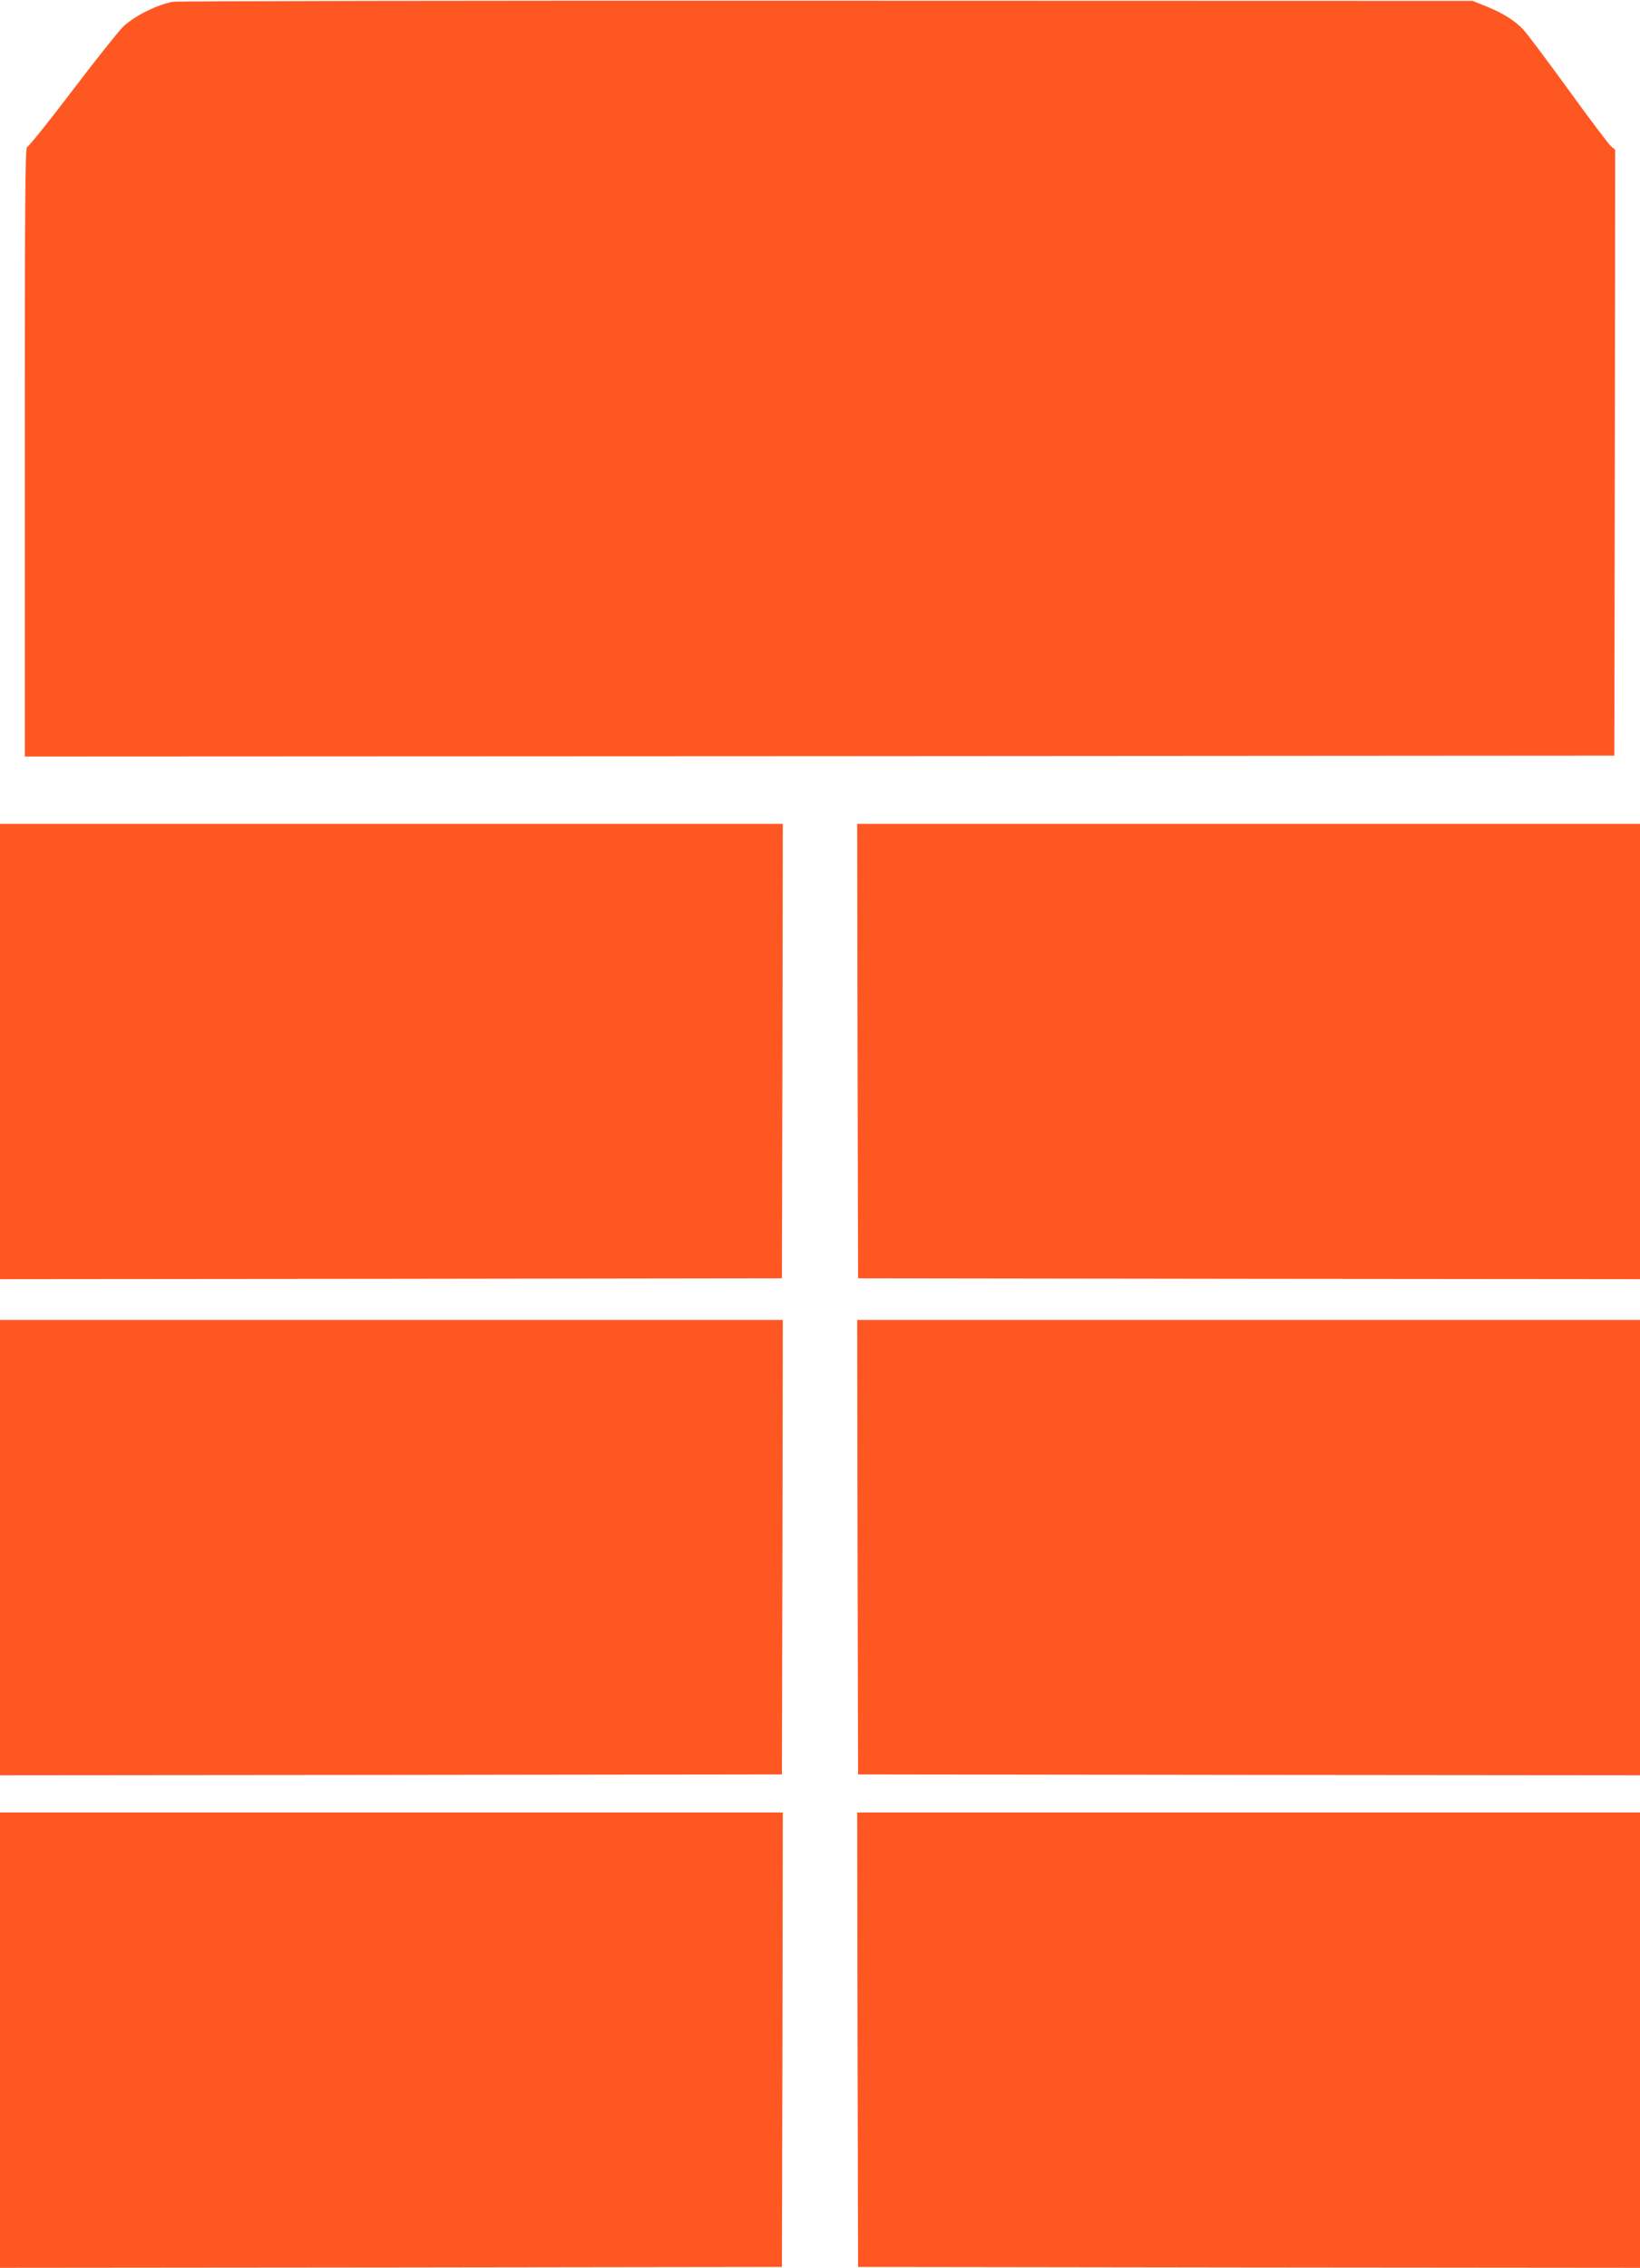
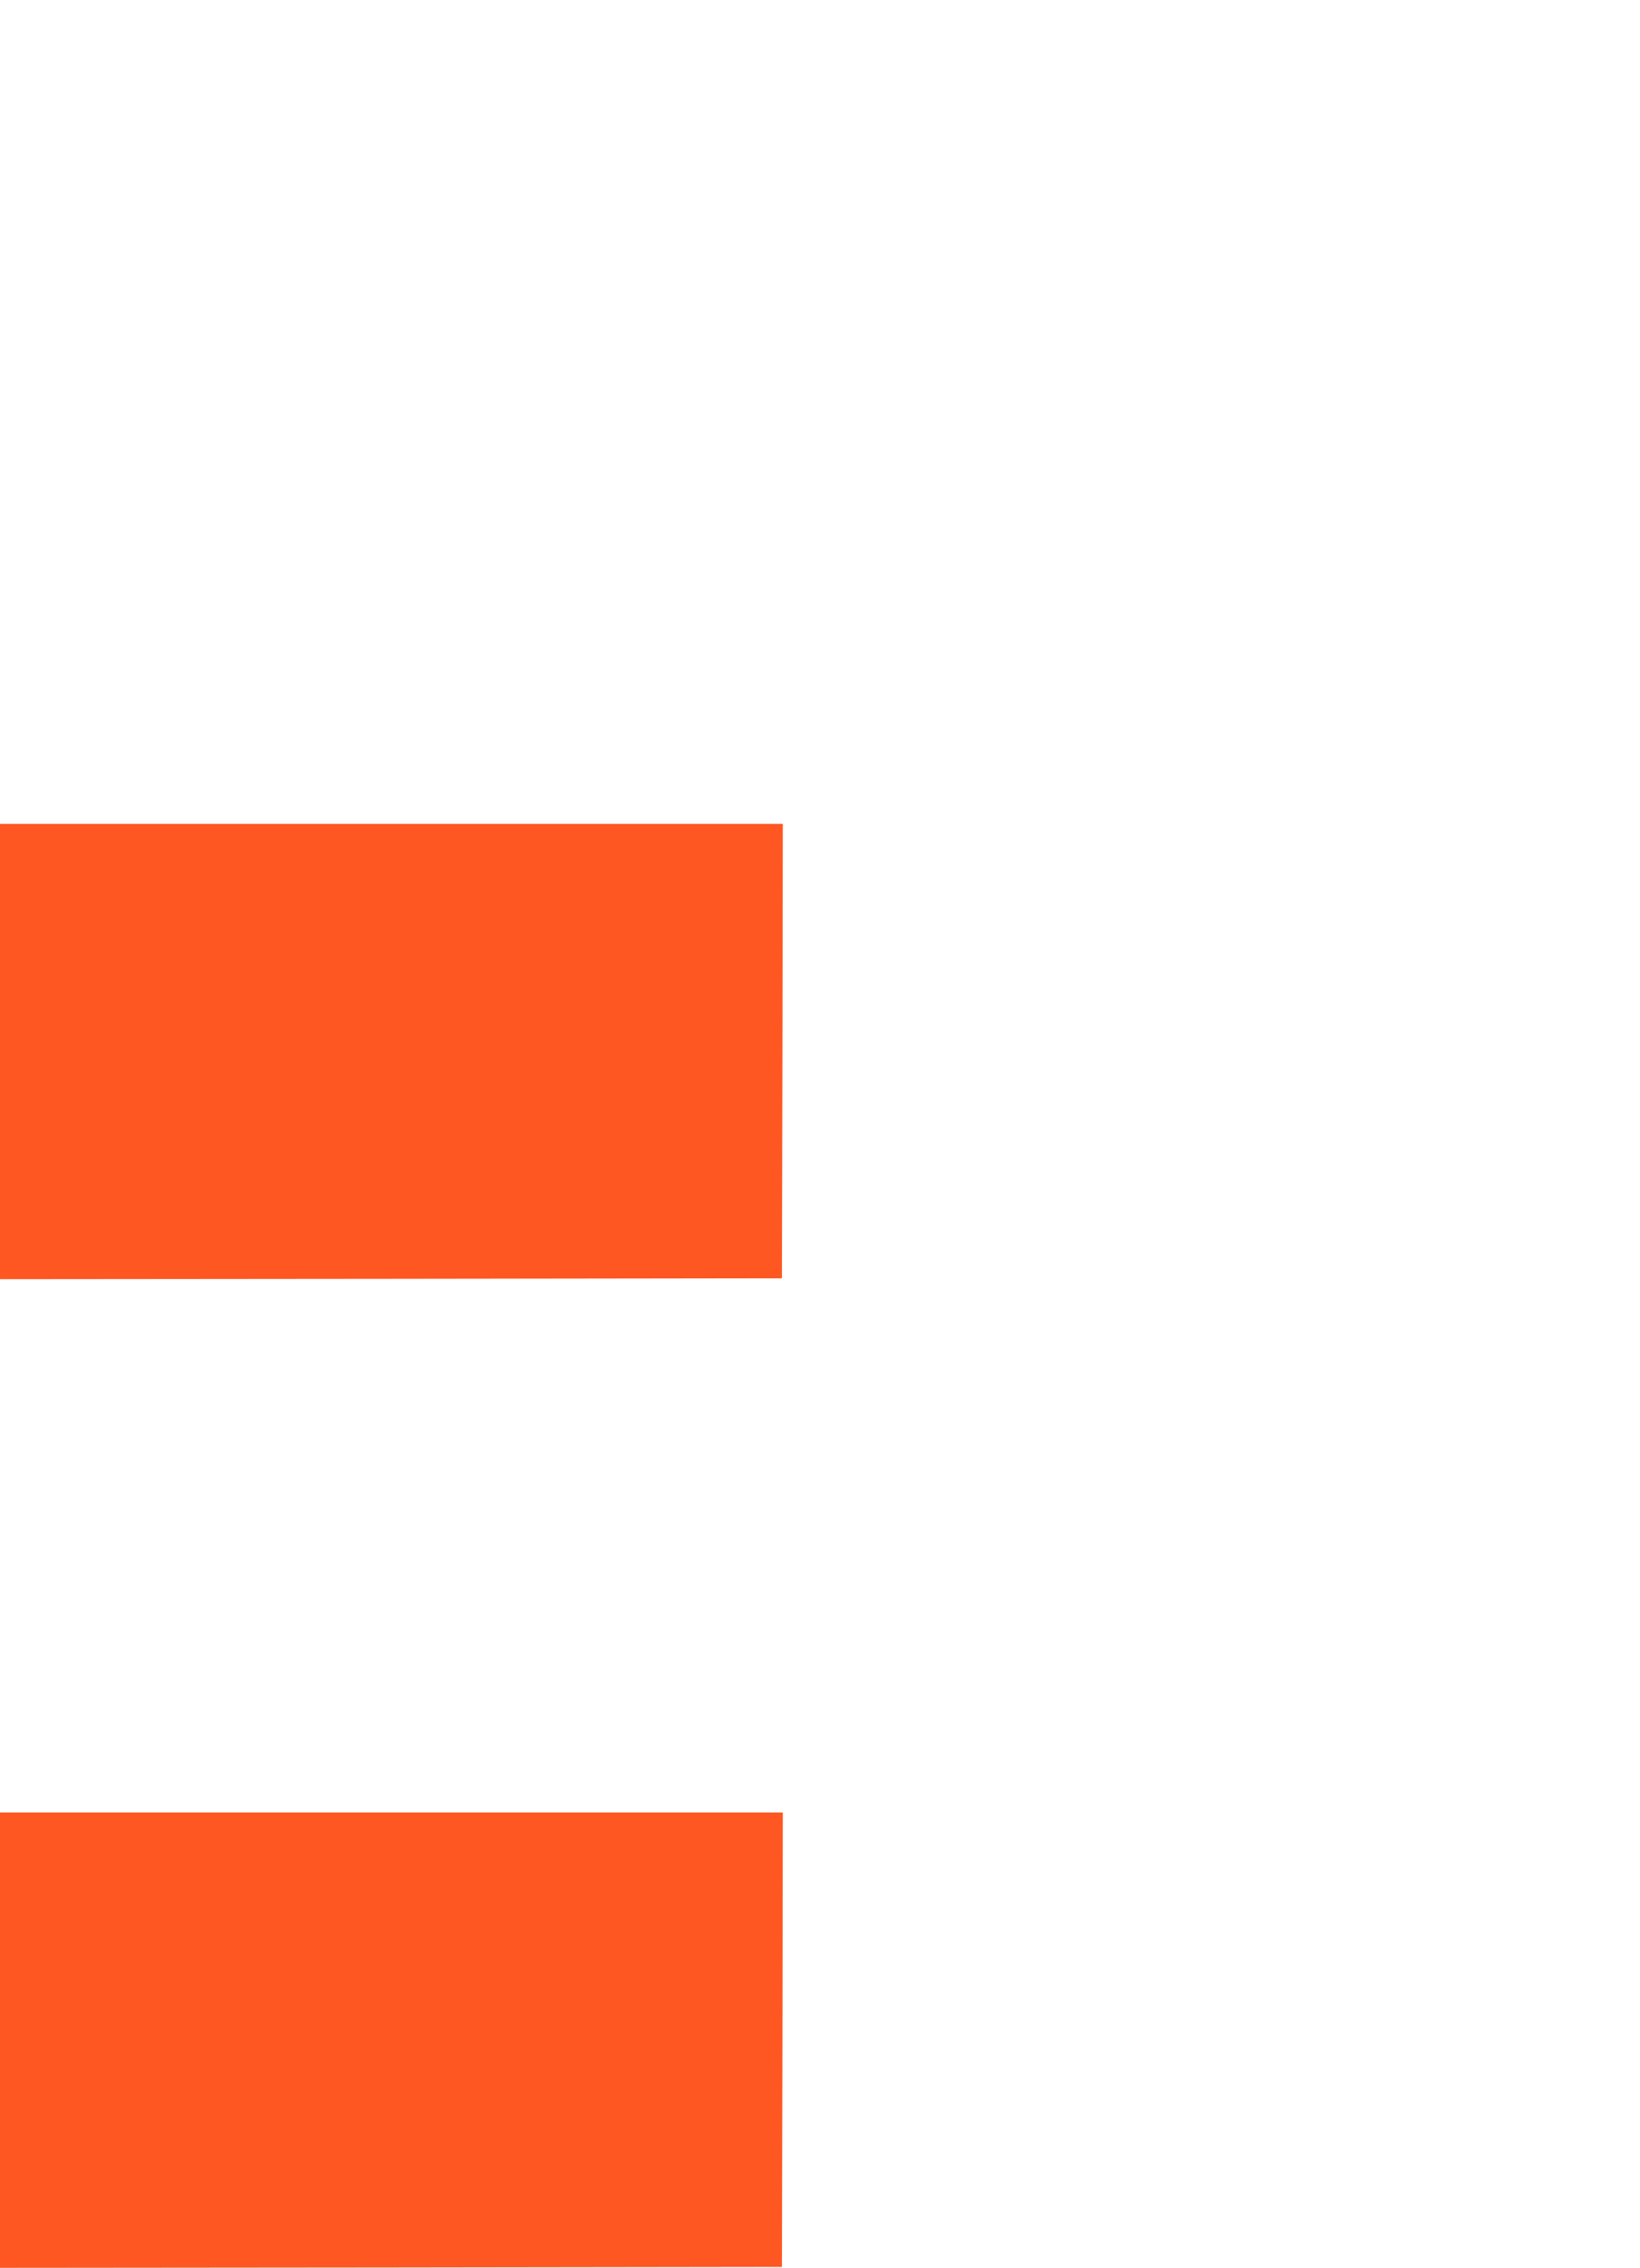
<svg xmlns="http://www.w3.org/2000/svg" version="1.0" width="926pt" height="1280pt" viewBox="0 0 926 1280" preserveAspectRatio="xMidYMid meet">
  <g transform="translate(0,1280) scale(0.1,-0.1)" fill="#ff5722" stroke="none">
-     <path d="M975 12790 c-93 -19 -209 -77 -277 -138 -22 -20 -151 -181 -286 -359 -135 -178 -252 -323 -259 -323 -11 0 -13 -320 -13 -1720 l0 -1720 4488 2 4487 3 3 1710 2 1709 -24 21 c-13 11 -122 155 -241 320 -120 165 -234 317 -254 338 -48 51 -115 93 -209 131 l-77 31 -3650 1 c-2007 1 -3668 -2 -3690 -6z" />
    <path d="M0 6865 l0 -1285 2208 2 2207 3 3 1283 2 1282 -2210 0 -2210 0 0 -1285z" />
-     <path d="M4842 6868 l3 -1283 2208 -3 2207 -2 0 1285 0 1285 -2210 0 -2210 0 2 -1282z" />
-     <path d="M0 4065 l0 -1285 2208 2 2207 3 3 1283 2 1282 -2210 0 -2210 0 0 -1285z" />
-     <path d="M4842 4068 l3 -1283 2208 -3 2207 -2 0 1285 0 1285 -2210 0 -2210 0 2 -1282z" />
    <path d="M0 1285 l0 -1285 2208 2 2207 3 3 1283 2 1282 -2210 0 -2210 0 0 -1285z" />
-     <path d="M4842 1288 l3 -1283 2208 -3 2207 -2 0 1285 0 1285 -2210 0 -2210 0 2 -1282z" />
  </g>
</svg>